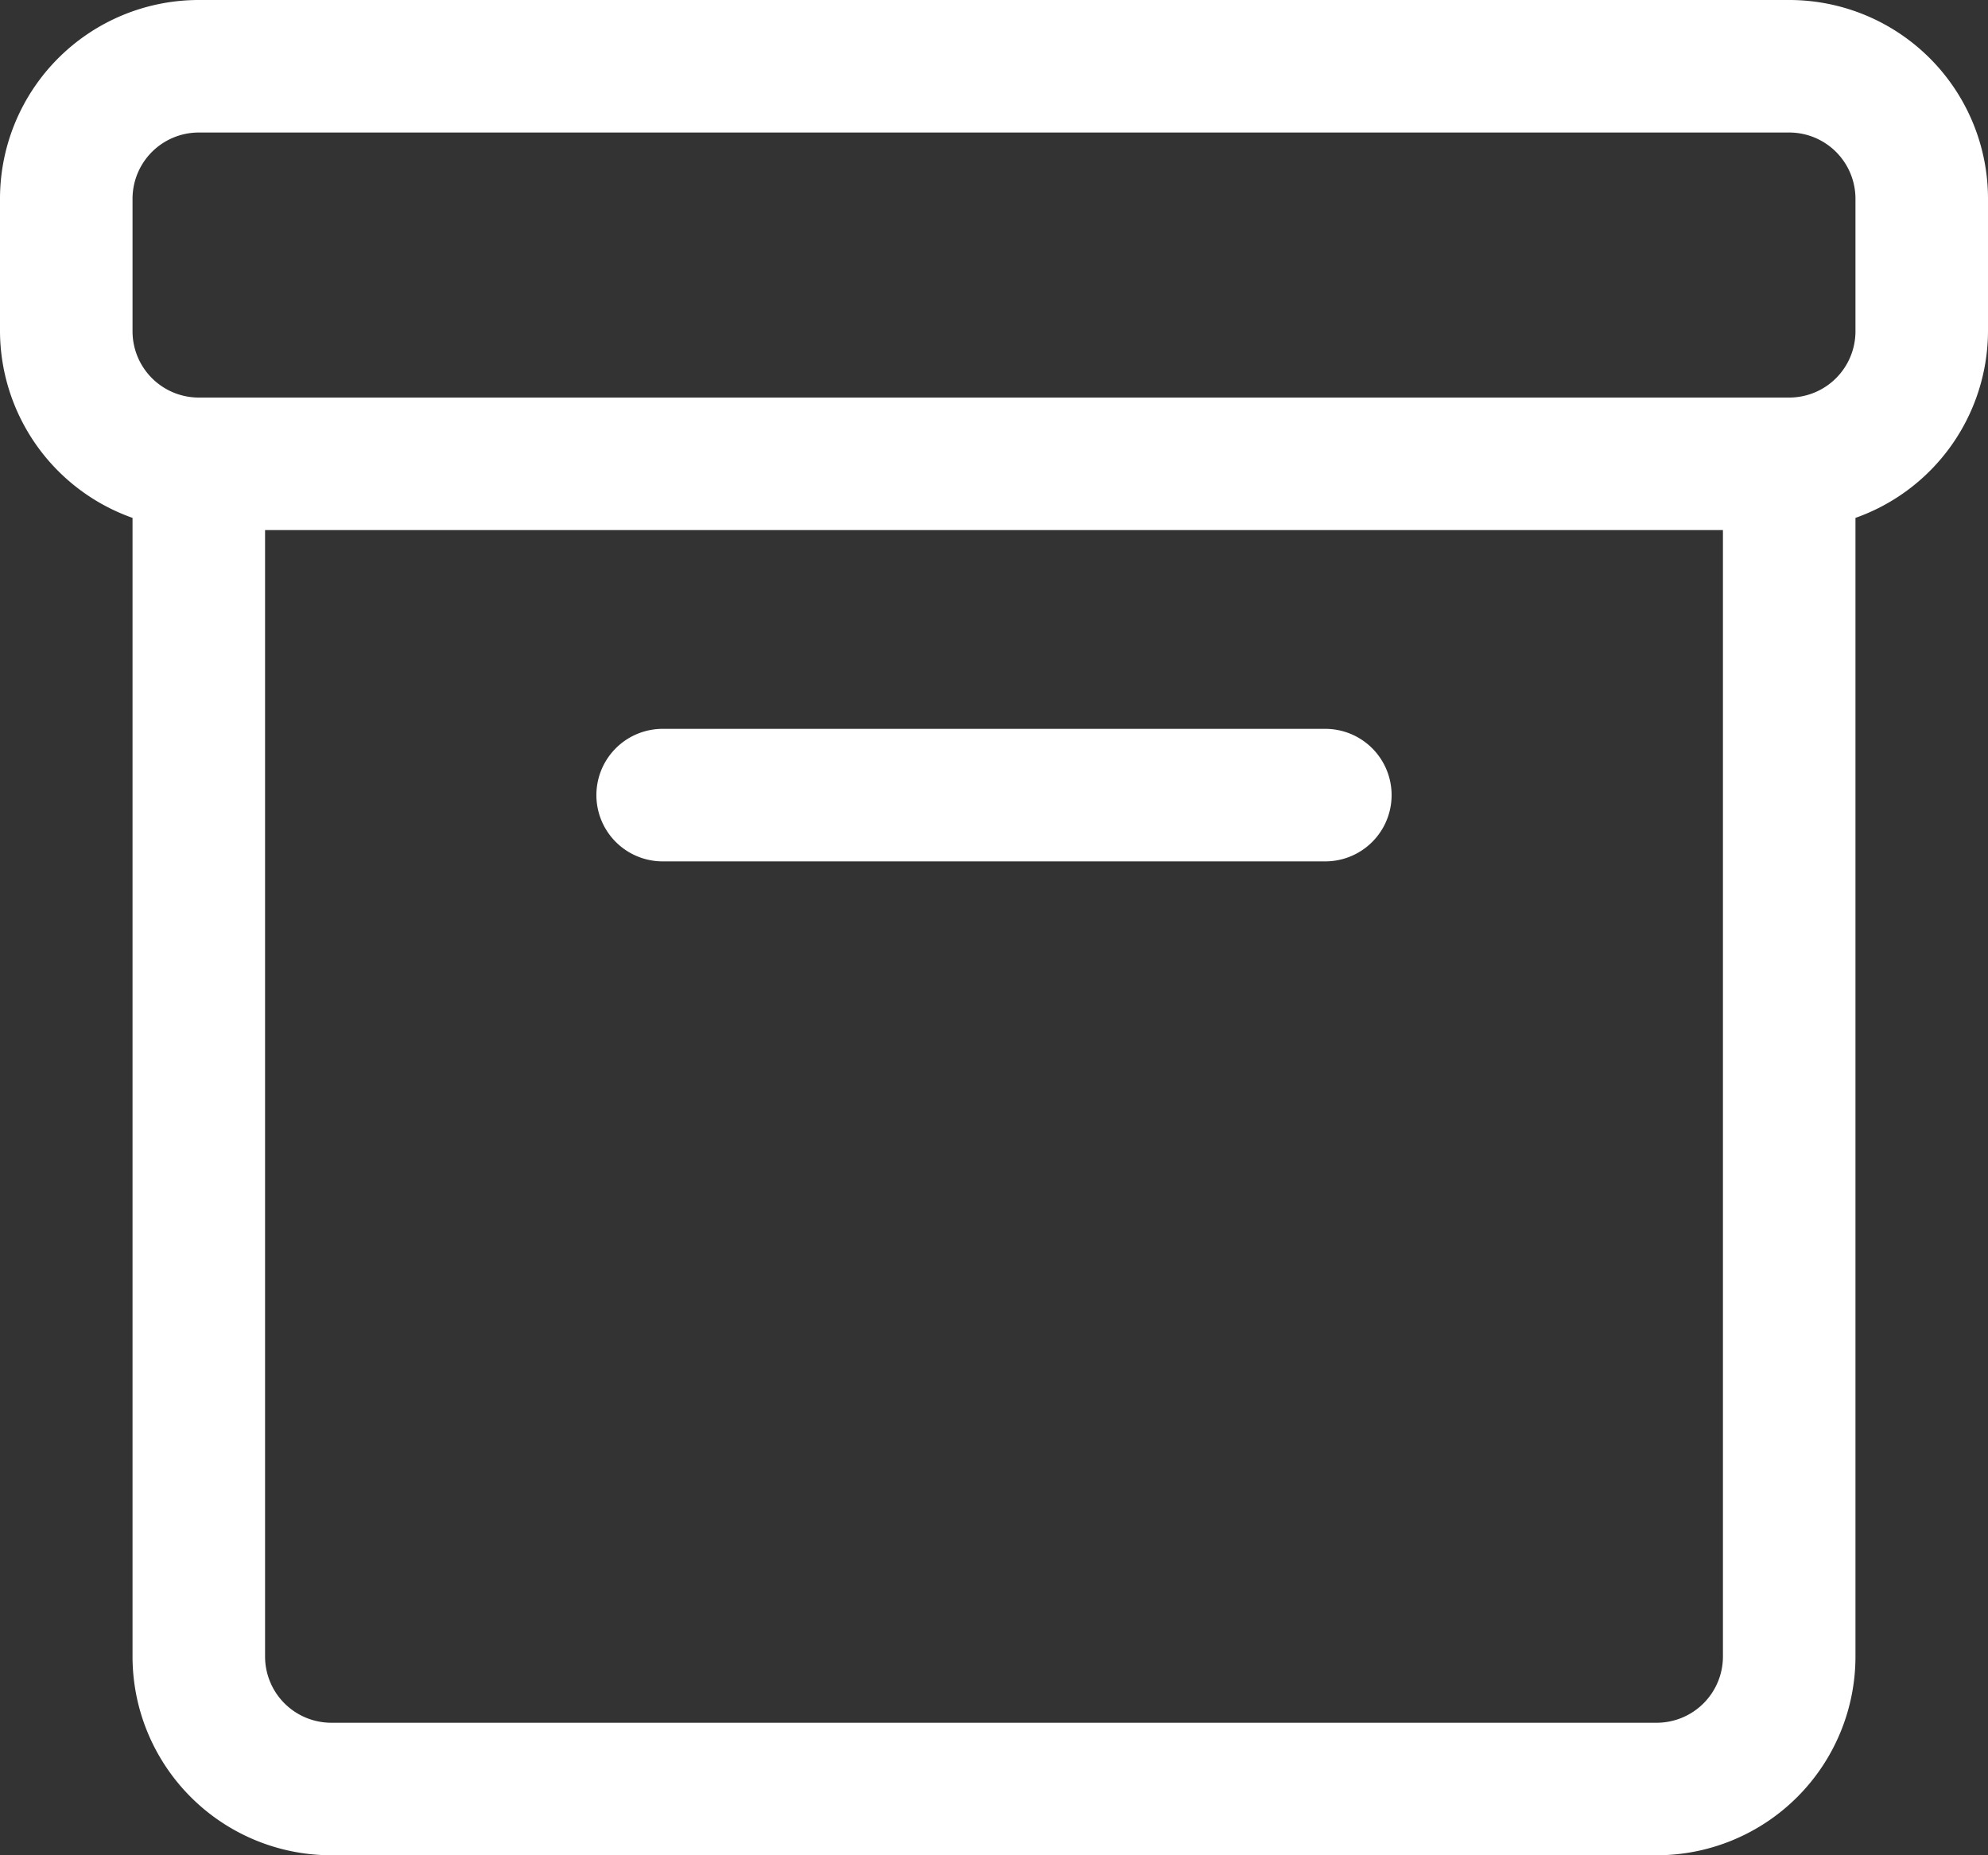
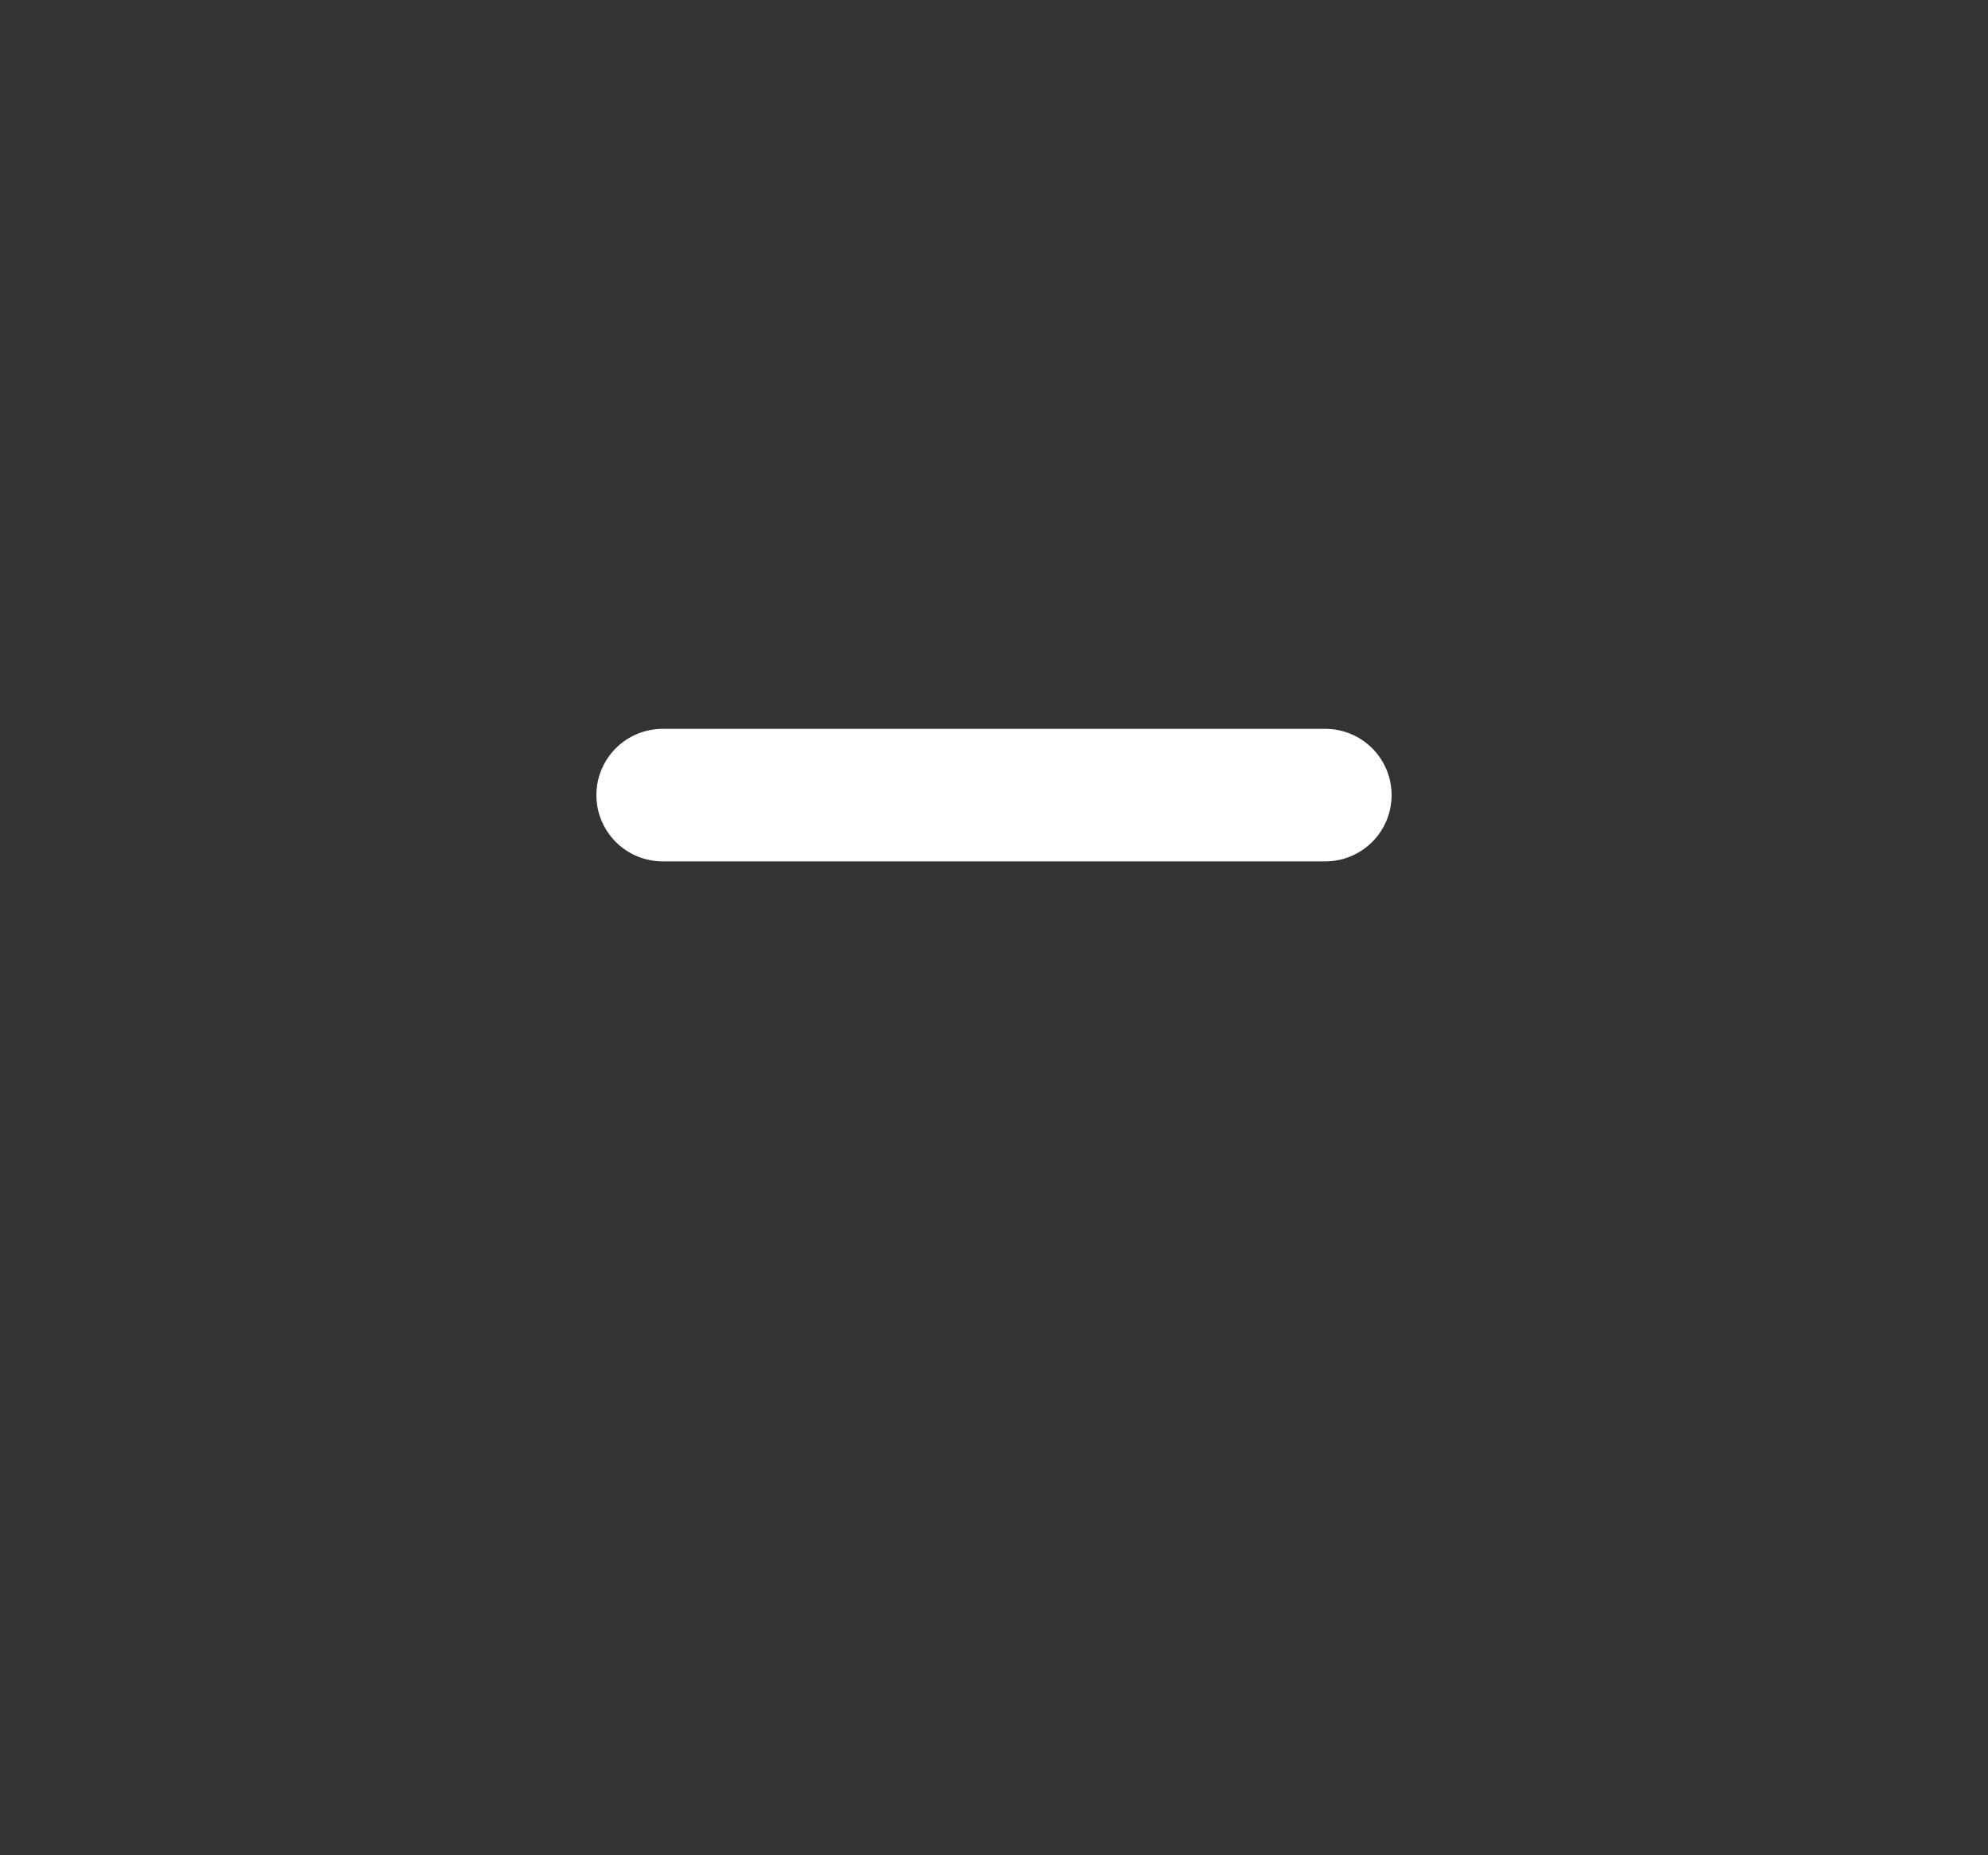
<svg xmlns="http://www.w3.org/2000/svg" data-name="Layer 1" fill="#ffffff" height="28" preserveAspectRatio="xMidYMid meet" version="1" viewBox="1.0 2.0 30.0 28.0" width="30" zoomAndPan="magnify">
  <rect x="1.0" y="2.0" width="30.0" height="28.0" fill="#333333" stroke="none" />
  <g id="change1_1">
-     <path d="M28,2H4A3,3,0,0,0,1,5V7A3,3,0,0,0,3,9.816V27a3,3,0,0,0,3,3H26a3,3,0,0,0,3-3V9.816A3,3,0,0,0,31,7V5A3,3,0,0,0,28,2ZM27,27a1,1,0,0,1-1,1H6a1,1,0,0,1-1-1V10H27ZM29,7a1,1,0,0,1-1,1H4A1,1,0,0,1,3,7V5A1,1,0,0,1,4,4H28a1,1,0,0,1,1,1Z" fill="inherit" />
-   </g>
+     </g>
  <g id="change1_2">
    <path d="M11,15H21a1,1,0,0,0,0-2H11a1,1,0,0,0,0,2Z" fill="inherit" />
  </g>
</svg>